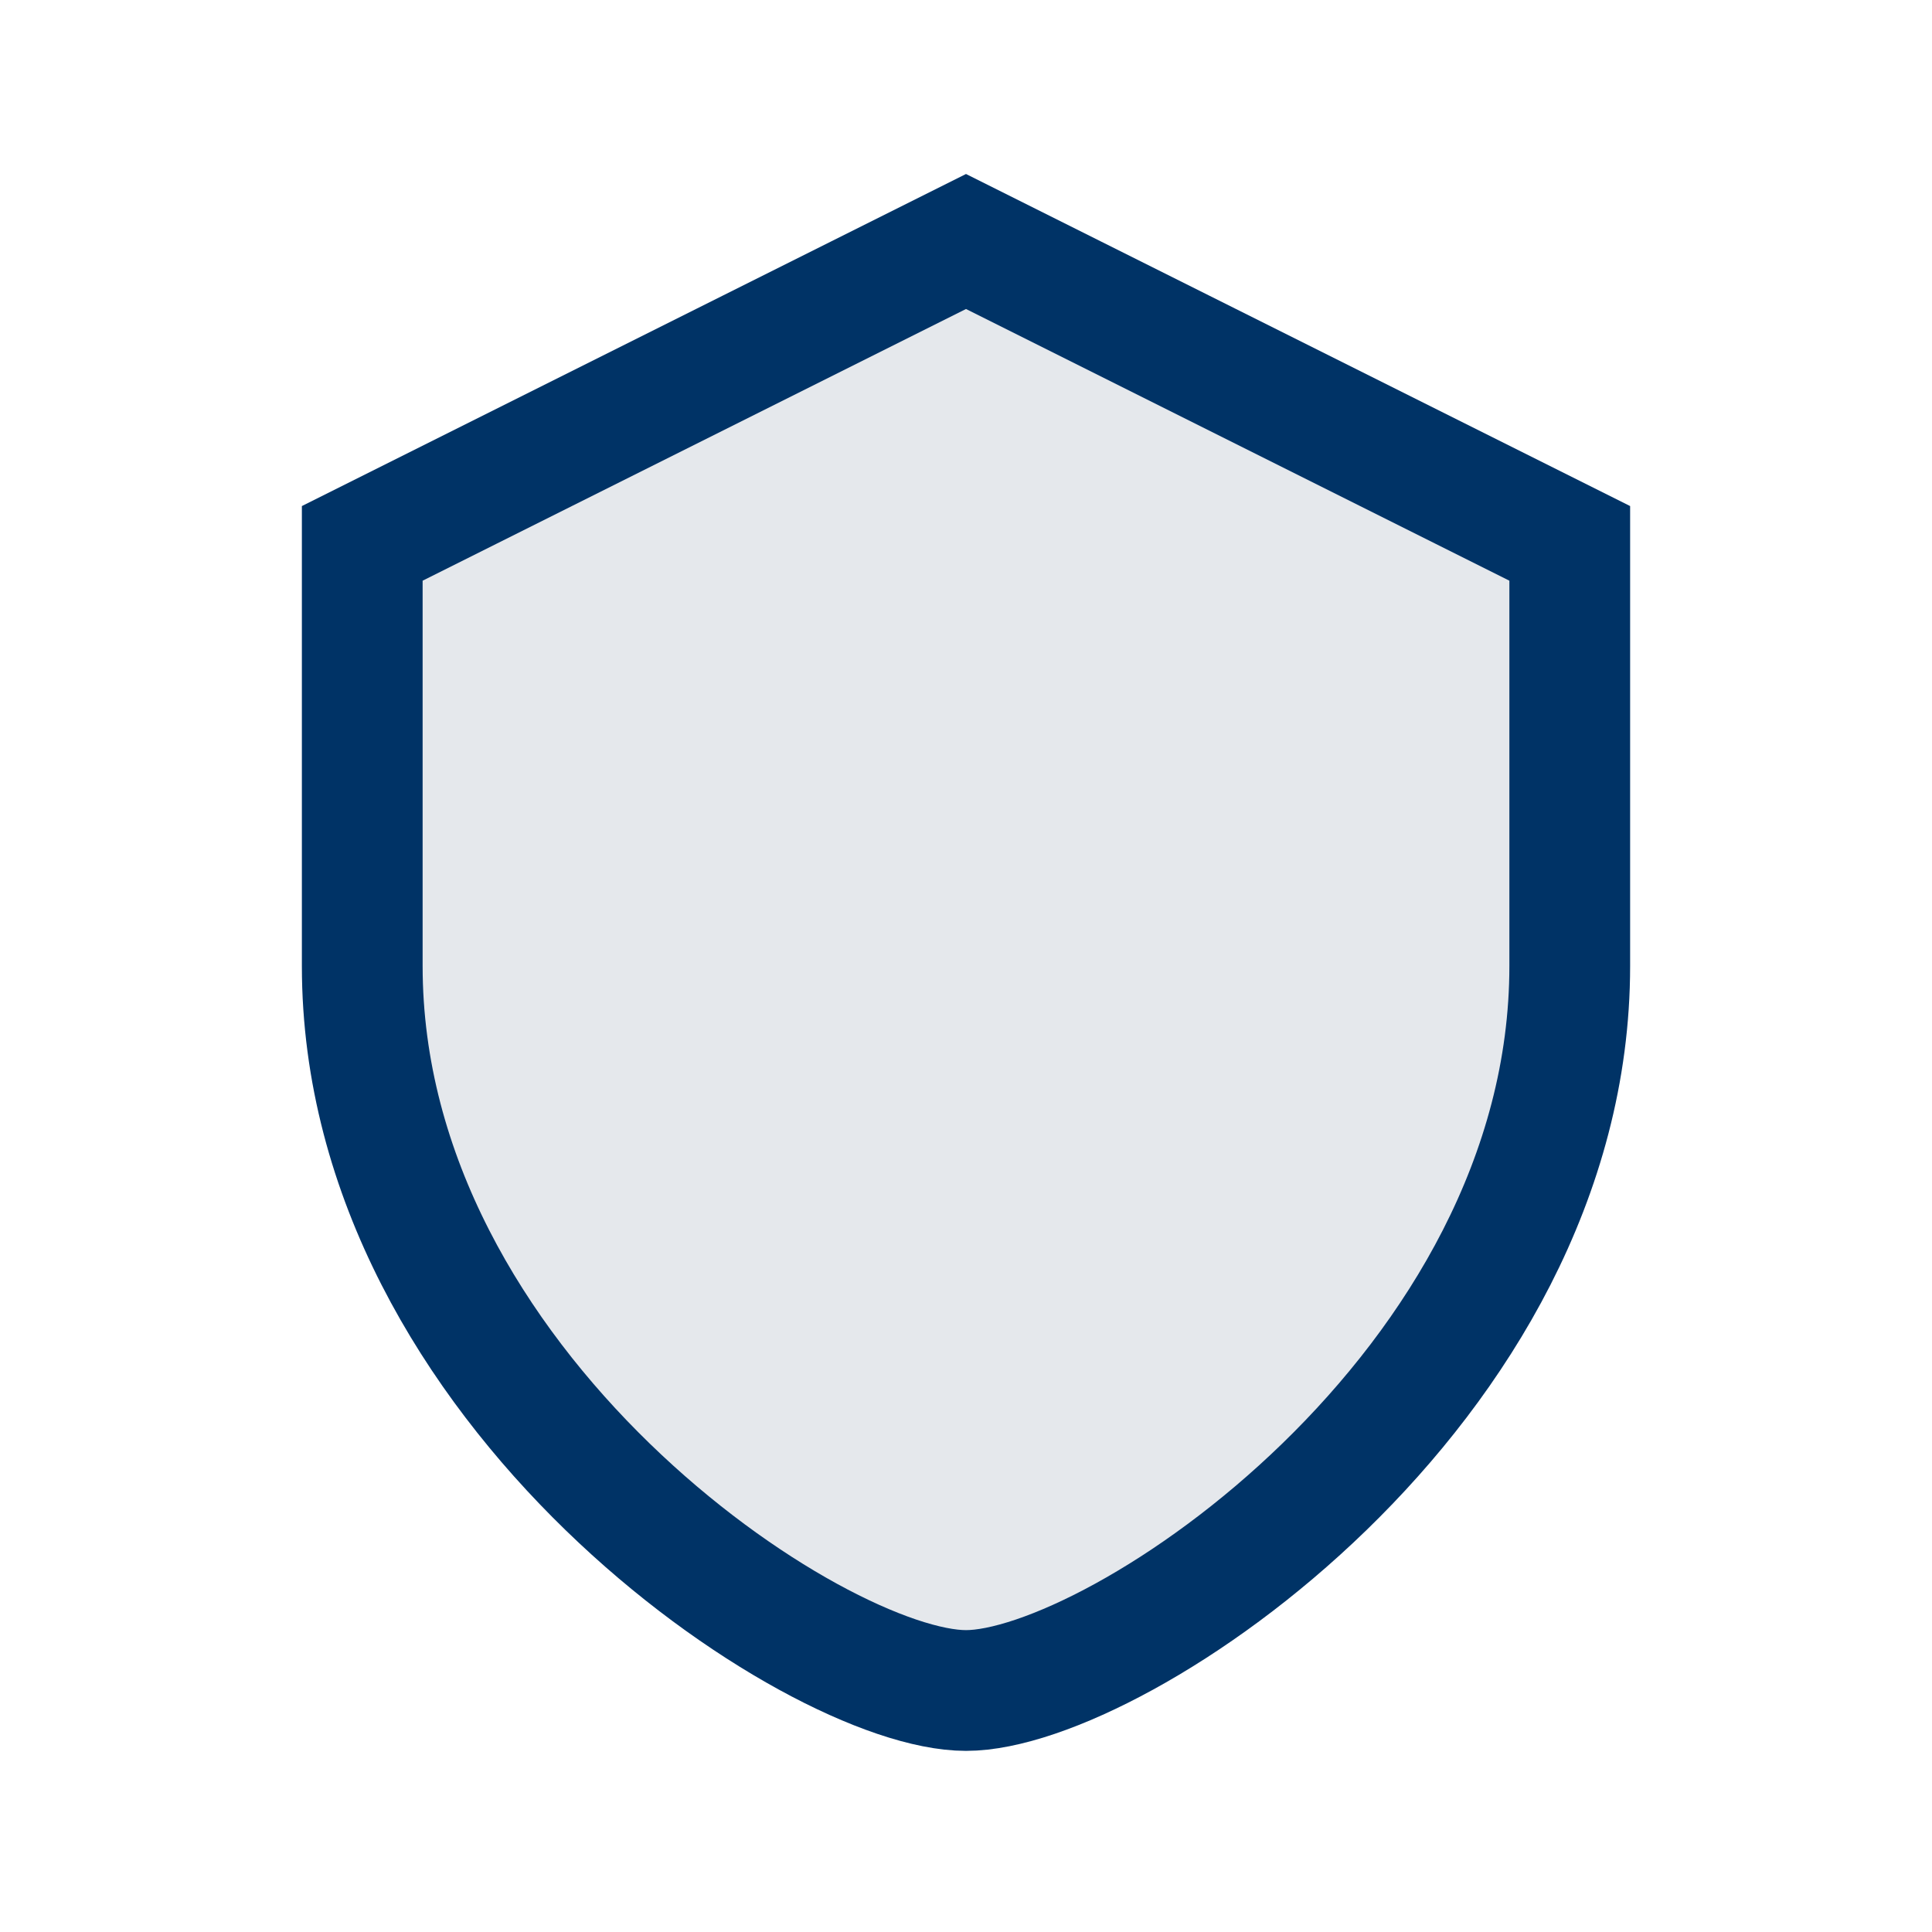
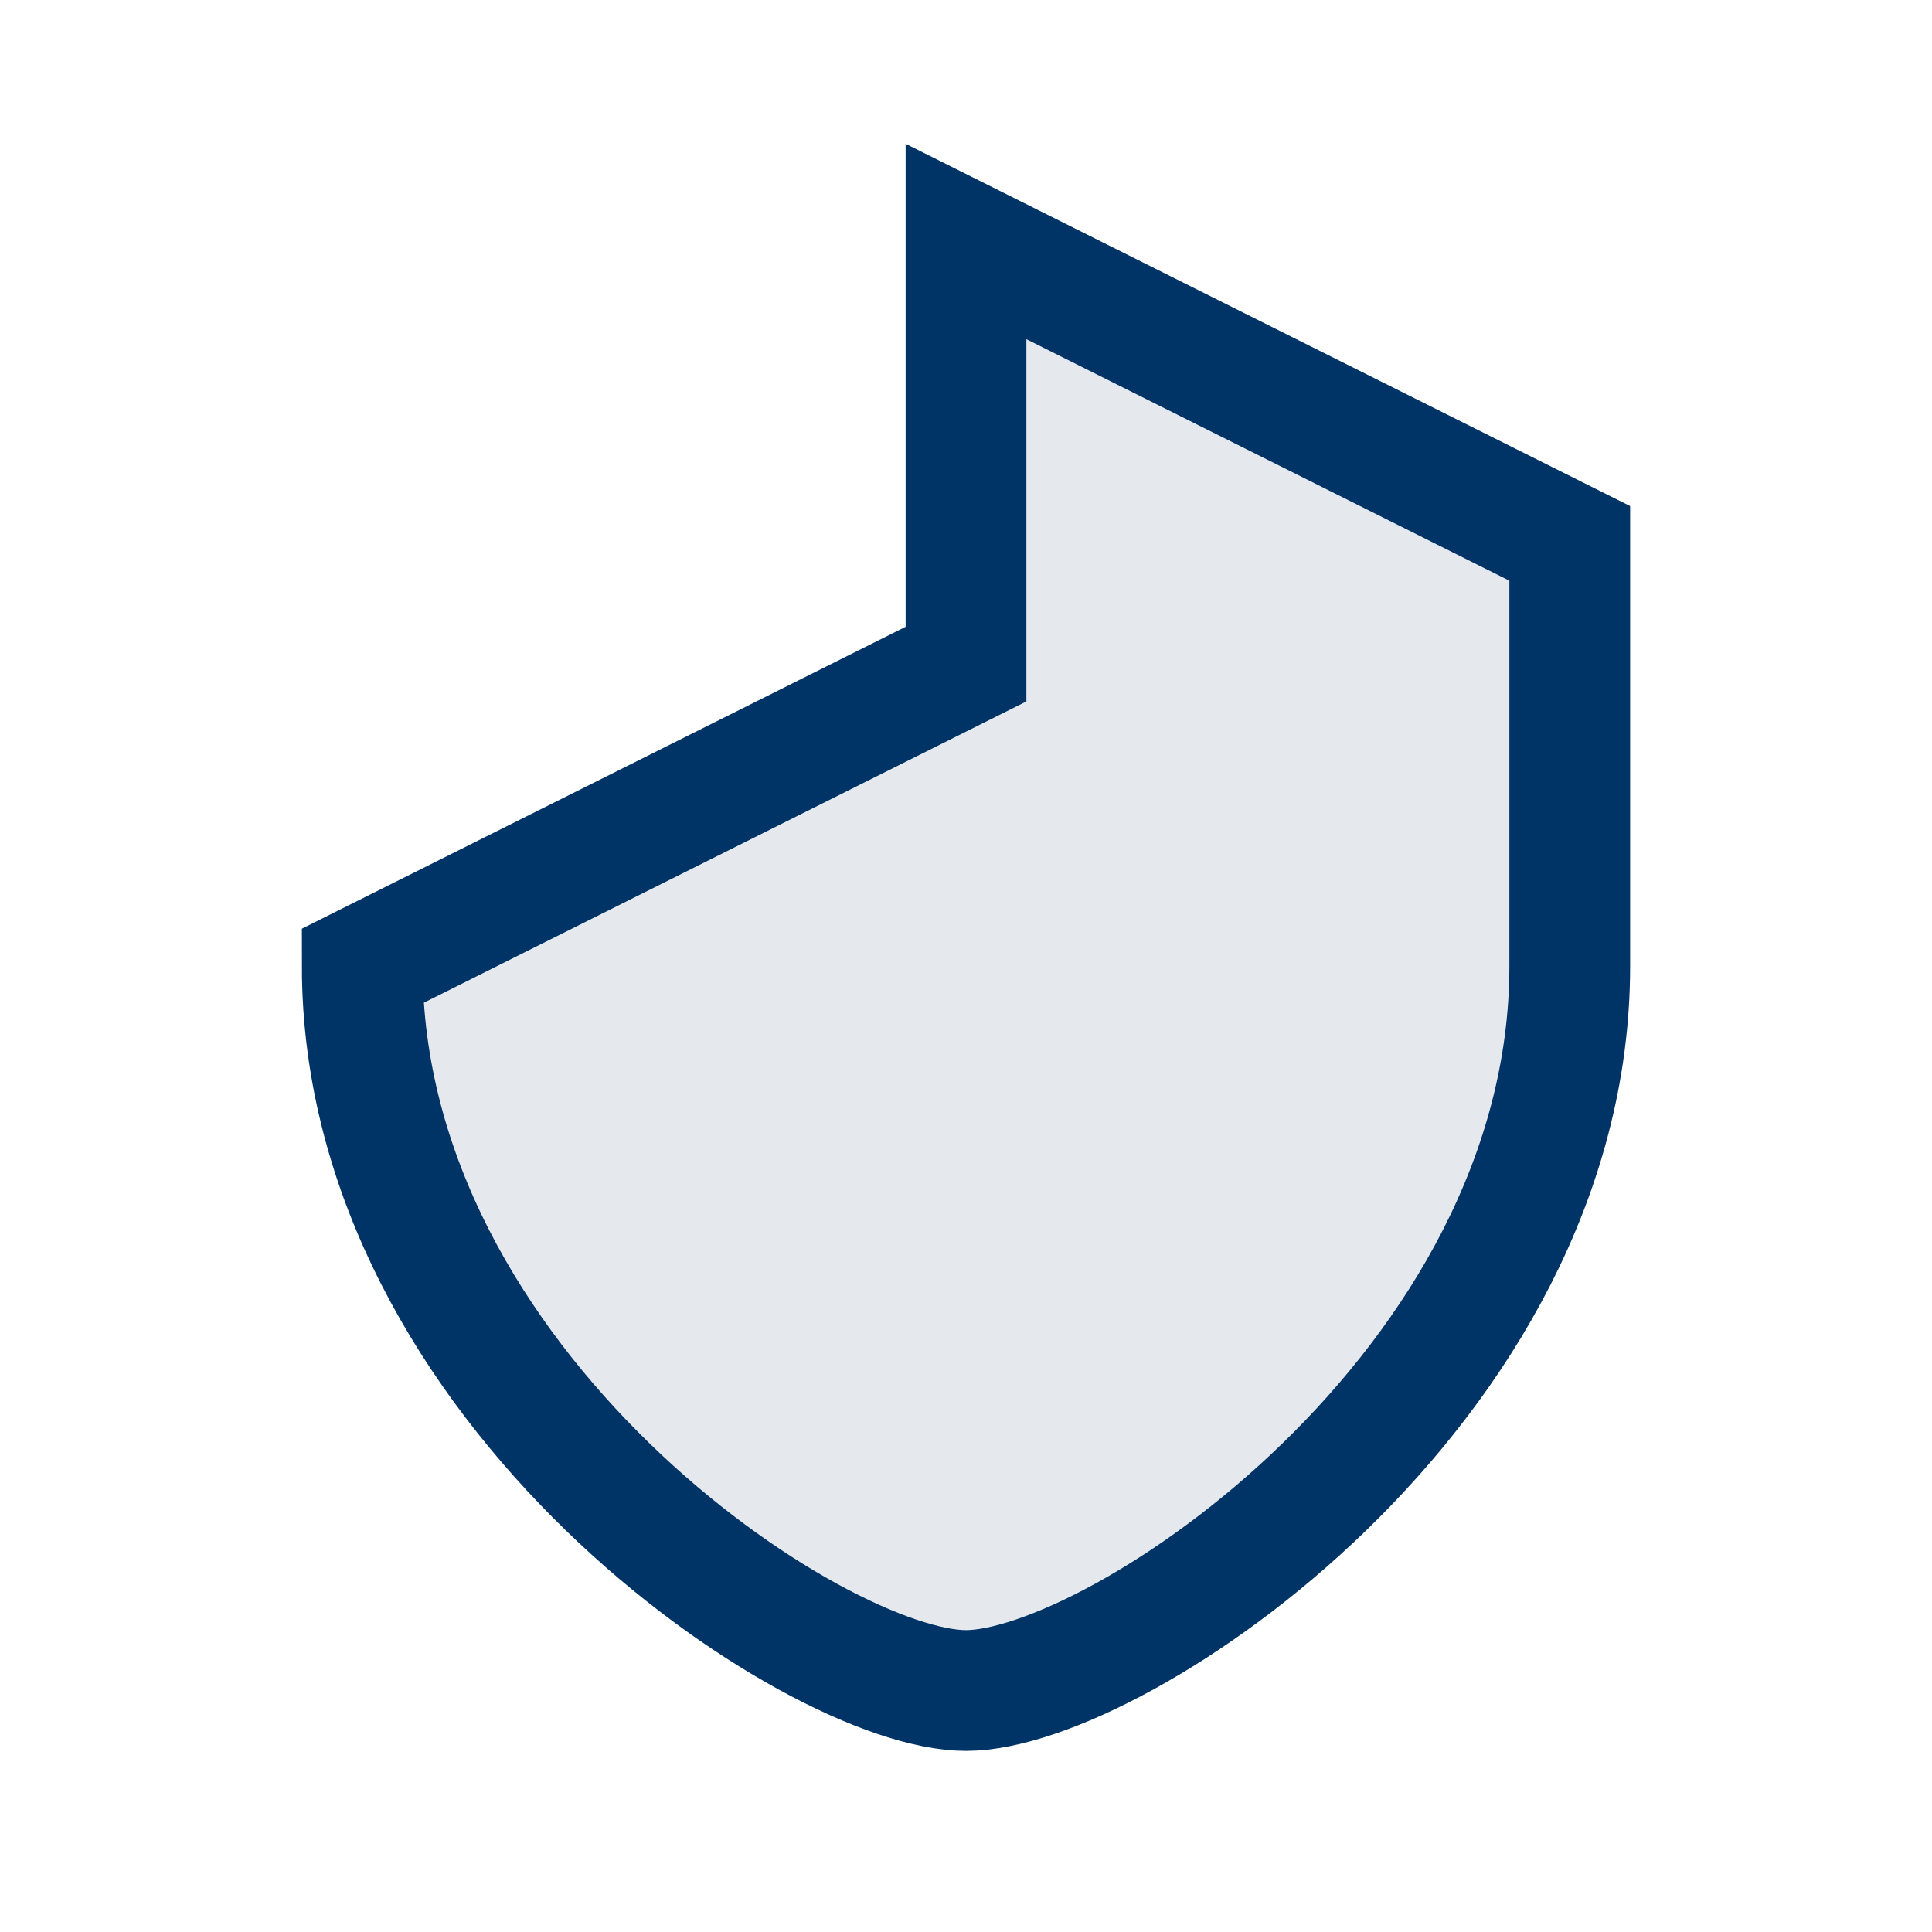
<svg xmlns="http://www.w3.org/2000/svg" width="32" height="32" viewBox="0 0 32 32">
-   <path d="M16 4l10 5v7c0 7-7.5 12-10 12S6 23 6 16V9l10-5z" fill="#E5E8EC" stroke="#003366" stroke-width="2" />
+   <path d="M16 4l10 5v7c0 7-7.5 12-10 12S6 23 6 16l10-5z" fill="#E5E8EC" stroke="#003366" stroke-width="2" />
</svg>